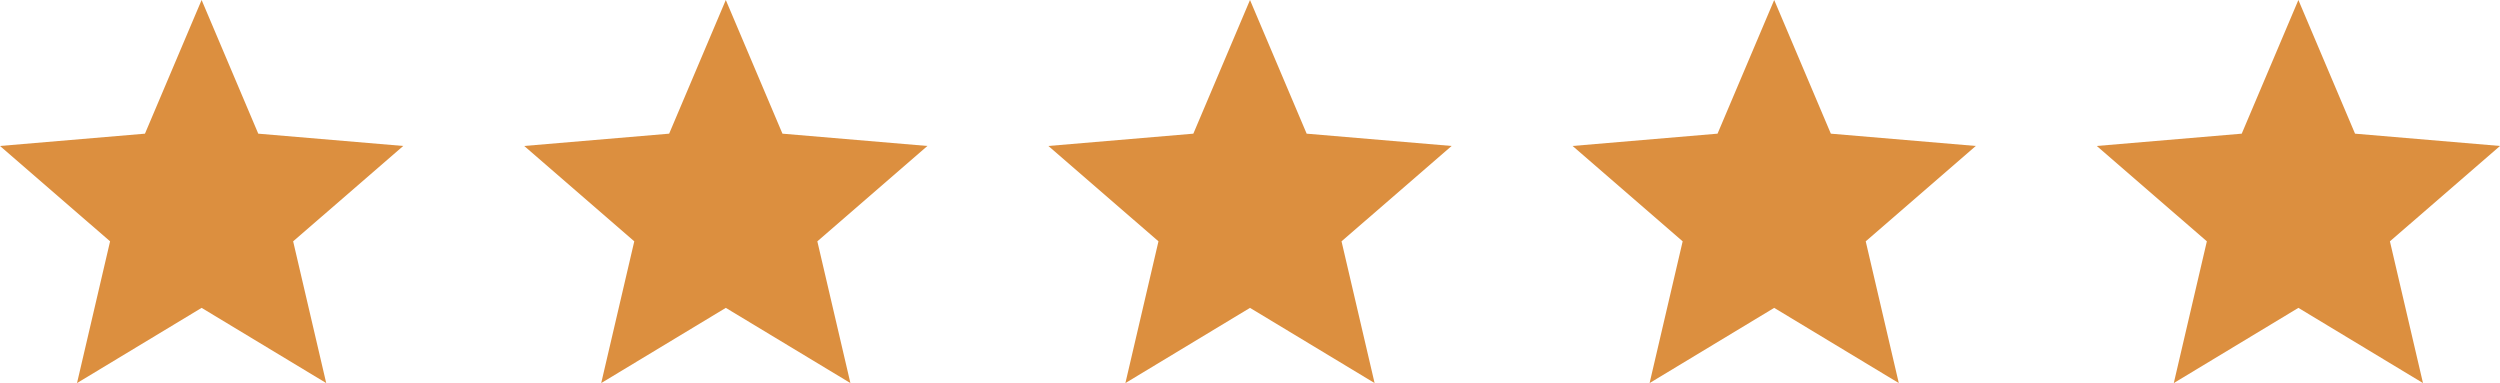
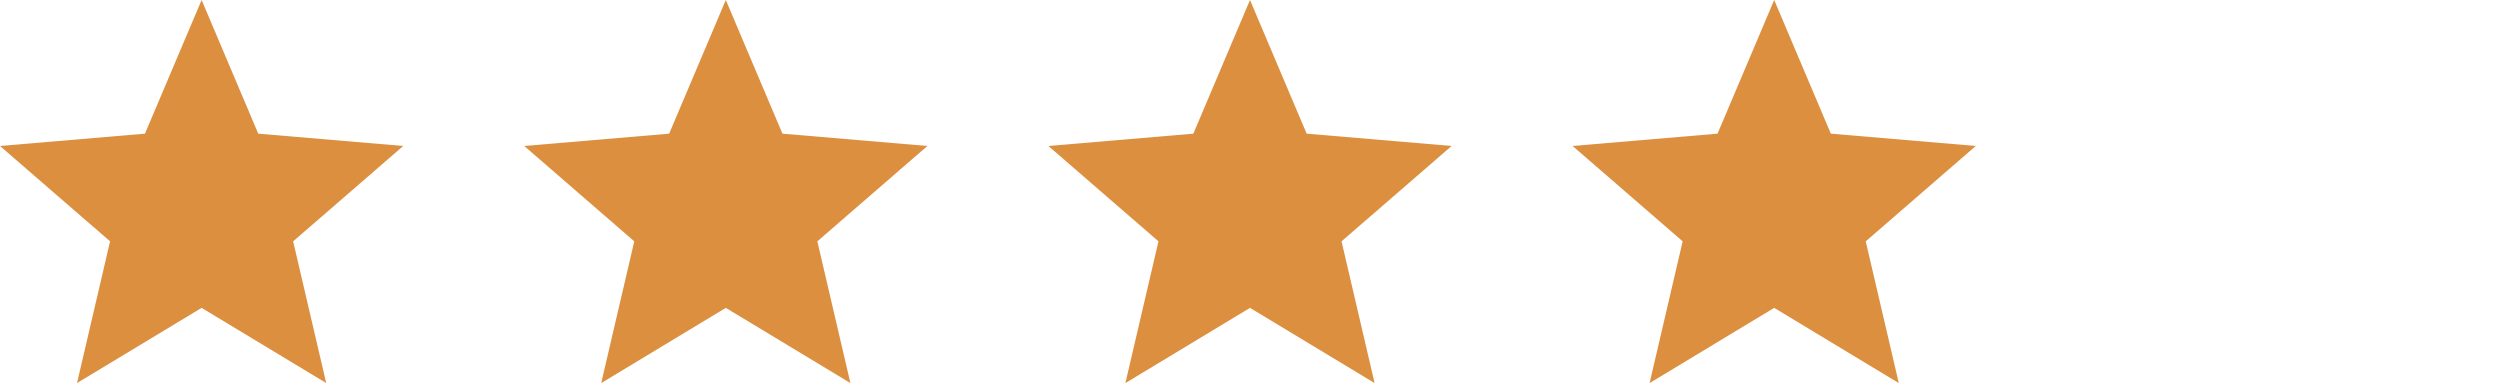
<svg xmlns="http://www.w3.org/2000/svg" viewBox="0 0 124 19">
  <g>
    <path fill="#dc8f3f" d="M12 17.27 18.18 21l-1.64-7.03L22 9.24l-7.19-.61L12 2 9.19 8.63 2 9.24l5.46 4.73L5.82 21Z" transform="translate(-199 -1662) translate(197 1660)" />
    <g>
      <path fill="#dc8f3f" d="M12 17.27 18.18 21l-1.64-7.03L22 9.24l-7.19-.61L12 2 9.19 8.63 2 9.24l5.46 4.73L5.82 21Z" transform="translate(-199 -1662) translate(249 1660)" />
    </g>
    <g>
      <path fill="#dc8f3f" d="M12 17.27 18.18 21l-1.64-7.03L22 9.24l-7.19-.61L12 2 9.19 8.63 2 9.24l5.46 4.73L5.82 21Z" transform="translate(-199 -1662) translate(223 1660)" />
    </g>
    <g>
-       <path fill="#dc8f3f" d="M12 17.27 18.18 21l-1.64-7.03L22 9.24l-7.19-.61L12 2 9.19 8.63 2 9.24l5.46 4.73L5.82 21Z" transform="translate(-199 -1662) translate(301 1660)" />
-     </g>
+       </g>
    <g>
      <path fill="#dc8f3f" d="M12 17.27 18.18 21l-1.64-7.03L22 9.24l-7.19-.61L12 2 9.19 8.63 2 9.24l5.46 4.73L5.82 21Z" transform="translate(-199 -1662) translate(275 1660)" />
    </g>
  </g>
</svg>